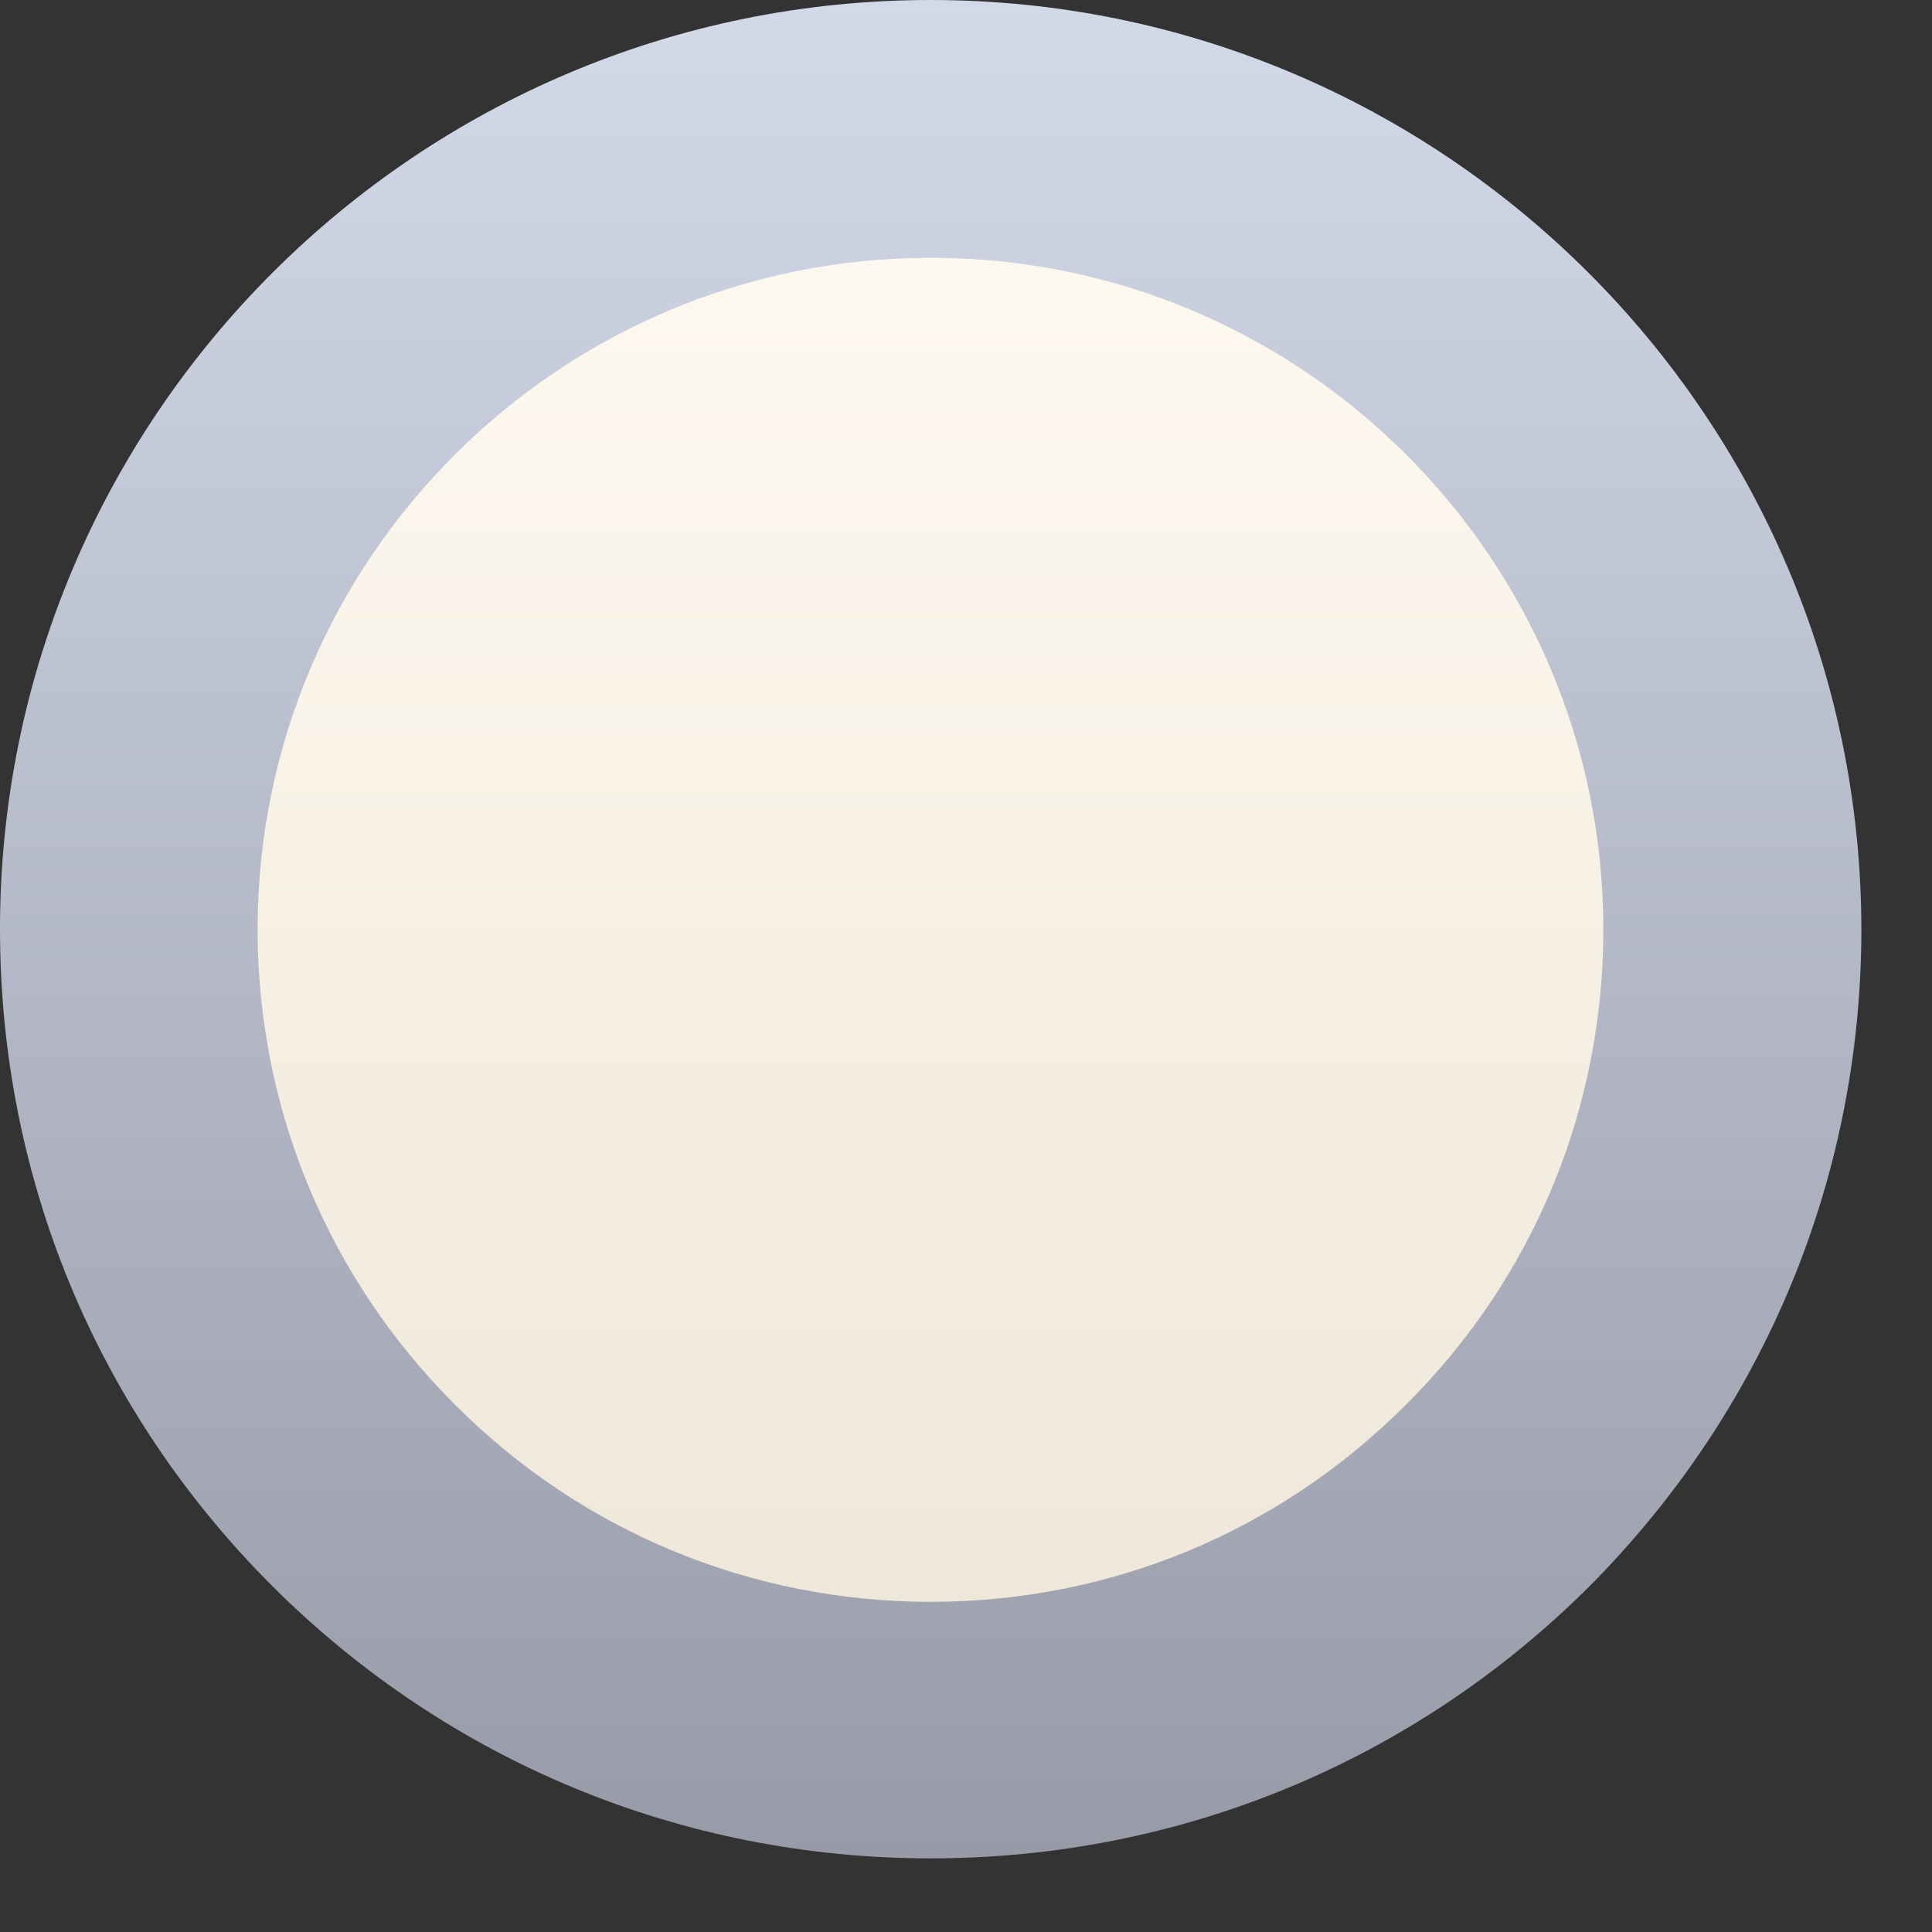
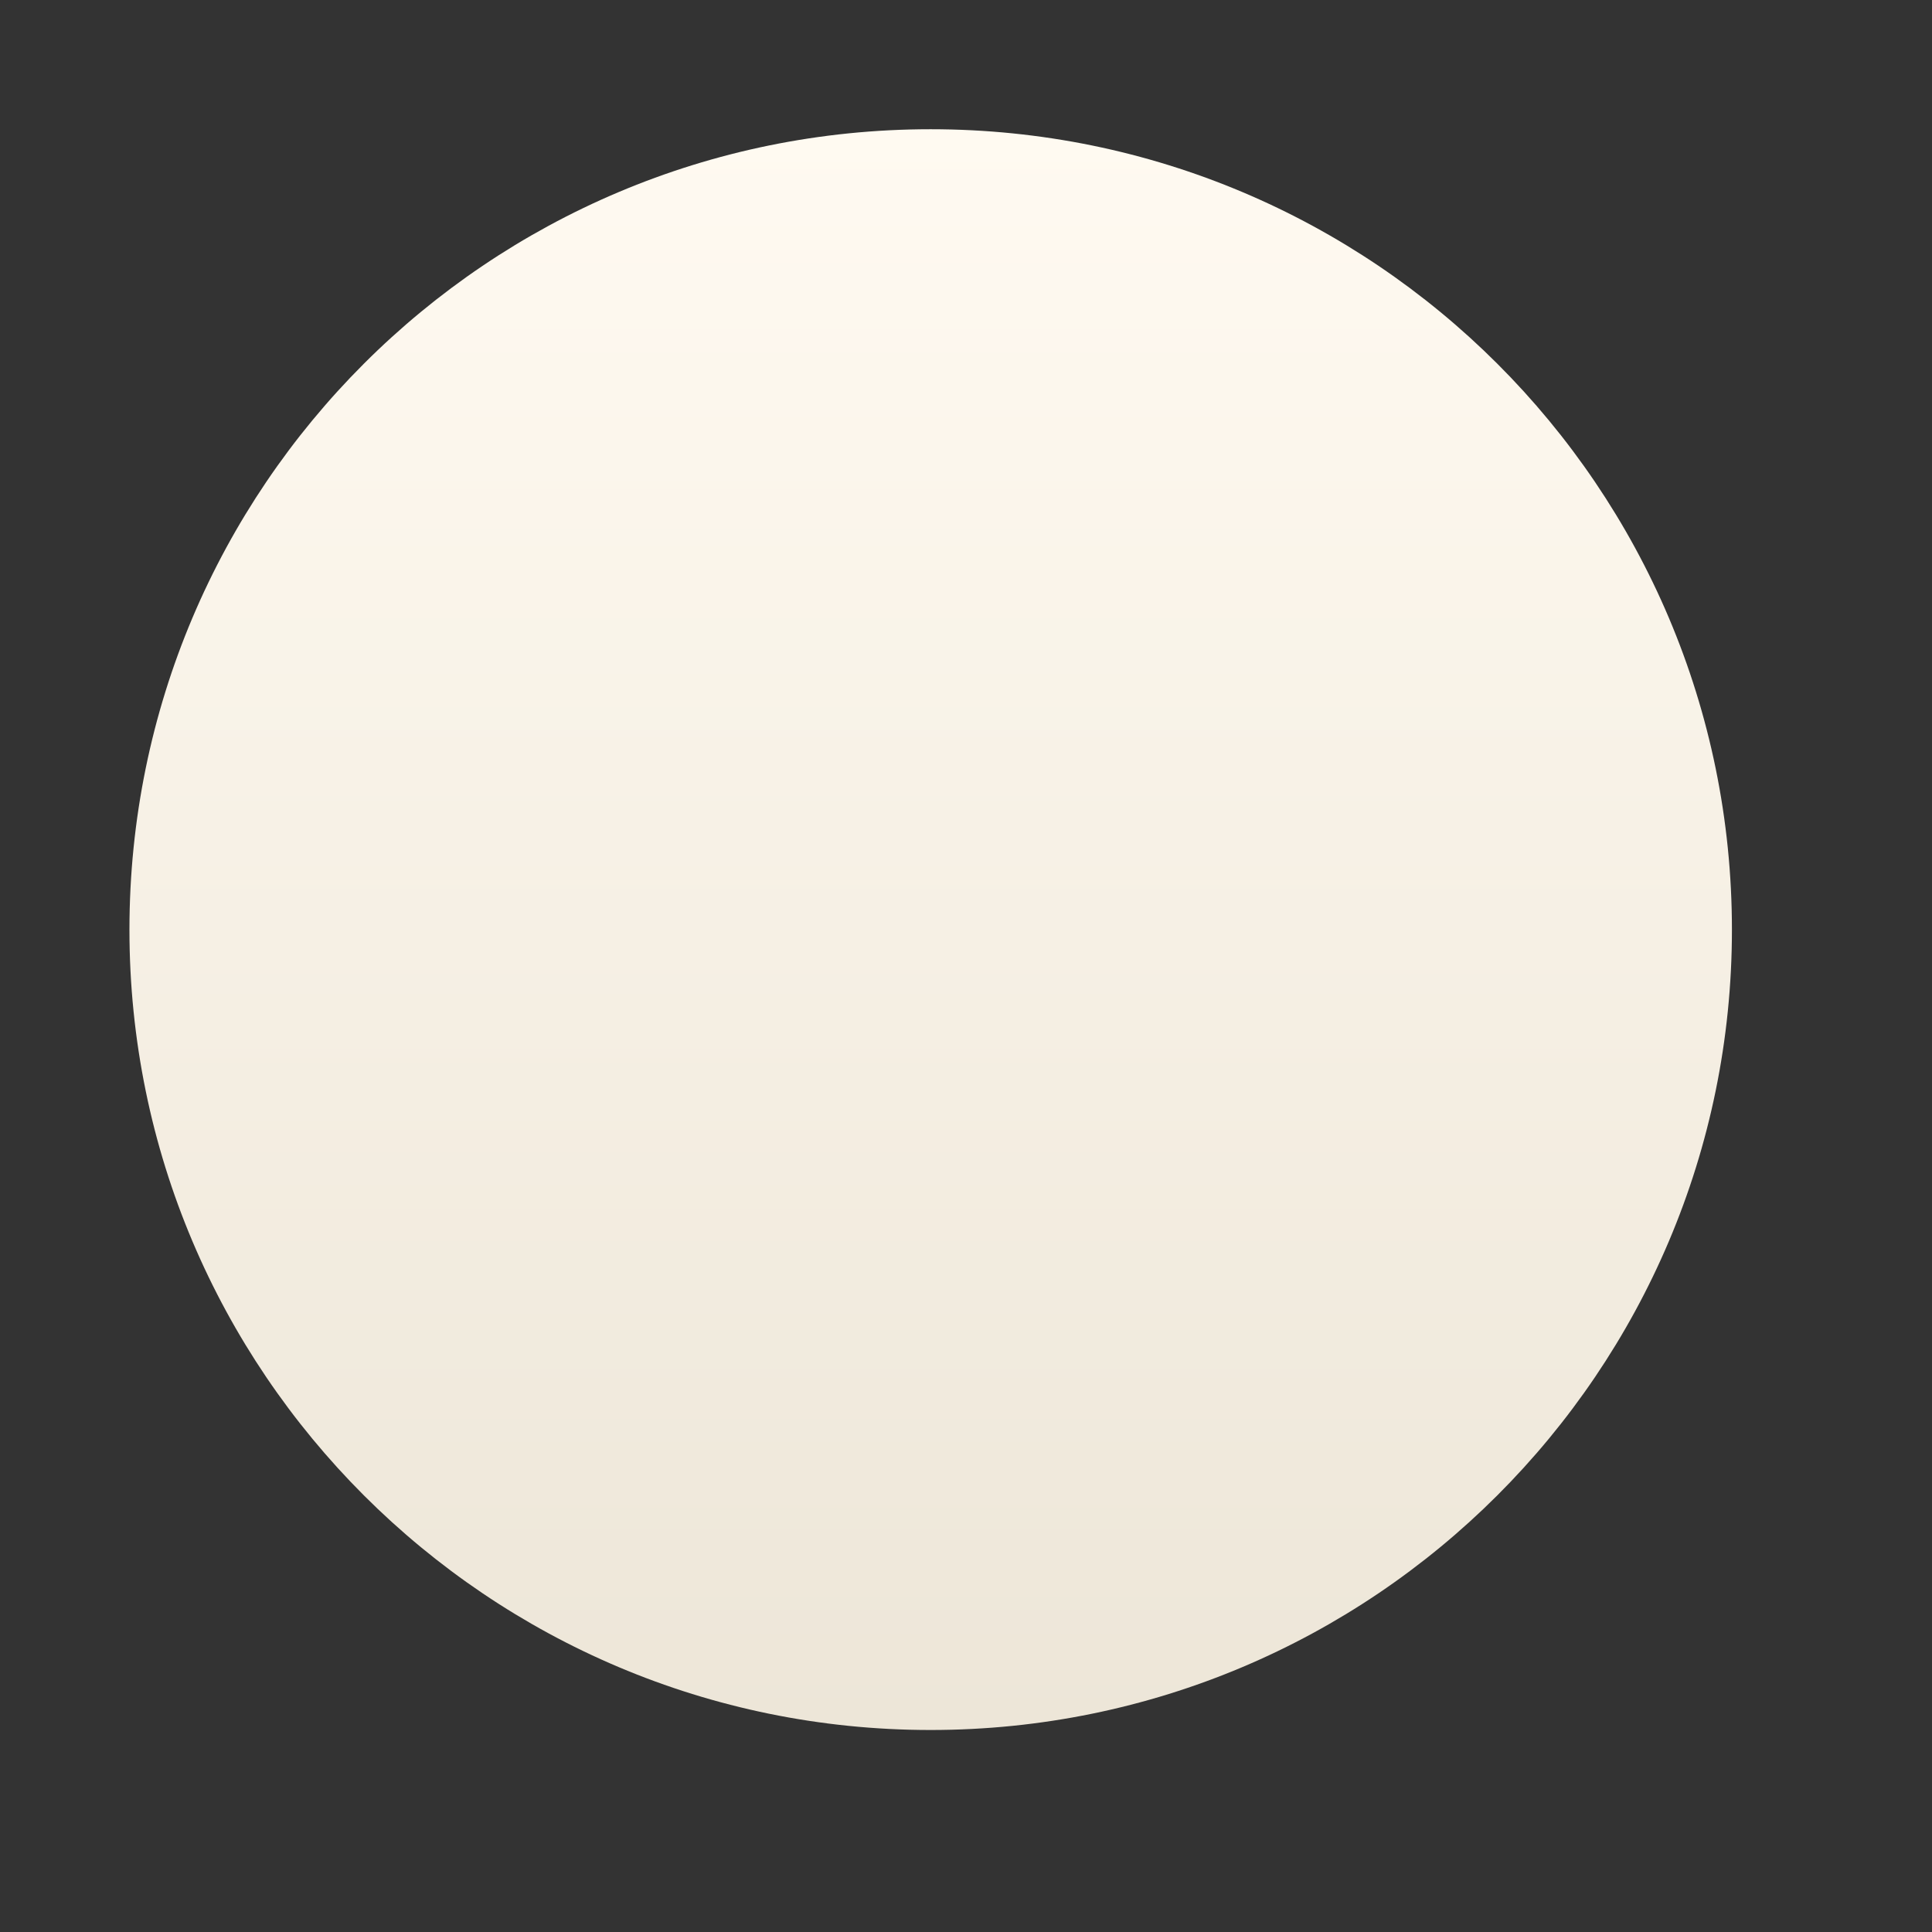
<svg xmlns="http://www.w3.org/2000/svg" width="9" height="9" viewBox="0 0 9 9" fill="none">
  <rect x="0" y="0" width="9" height="9" fill="#333333" stroke="none" />
  <path fill-rule="evenodd" clip-rule="evenodd" d="M8.068 4.331C8.068 6.389 6.396 8.059 4.335 8.059C2.273 8.059 0.603 6.389 0.603 4.331C0.603 2.27 2.273 0.602 4.335 0.602C6.396 0.602 8.068 2.27 8.068 4.331Z" fill="url(#paint0_linear_2092_17497)" />
-   <path fill-rule="evenodd" clip-rule="evenodd" d="M7.469 4.33C7.469 5.165 7.143 5.953 6.551 6.542C5.958 7.137 5.172 7.462 4.335 7.462C3.502 7.462 2.71 7.137 2.118 6.542C1.529 5.953 1.2 5.165 1.2 4.33C1.2 2.603 2.606 1.201 4.333 1.201C6.063 1.198 7.469 2.603 7.469 4.33ZM4.335 0C1.946 0 0 1.939 0 4.328C0 5.486 0.45 6.572 1.272 7.392C2.091 8.207 3.179 8.657 4.335 8.657C5.495 8.657 6.583 8.207 7.402 7.392C8.218 6.572 8.671 5.486 8.671 4.328C8.668 1.941 6.725 0 4.335 0Z" fill="url(#paint1_linear_2092_17497)" />
  <defs>
    <linearGradient id="paint0_linear_2092_17497" x1="4.335" y1="0.602" x2="4.335" y2="8.059" gradientUnits="userSpaceOnUse">
      <stop stop-color="#FFFAF1" />
      <stop offset="1" stop-color="#EDE6D8" />
    </linearGradient>
    <linearGradient id="paint1_linear_2092_17497" x1="4.335" y1="0" x2="4.335" y2="8.657" gradientUnits="userSpaceOnUse">
      <stop stop-color="#D2D9E9" />
      <stop offset="1" stop-color="#989AA7" />
    </linearGradient>
  </defs>
</svg>